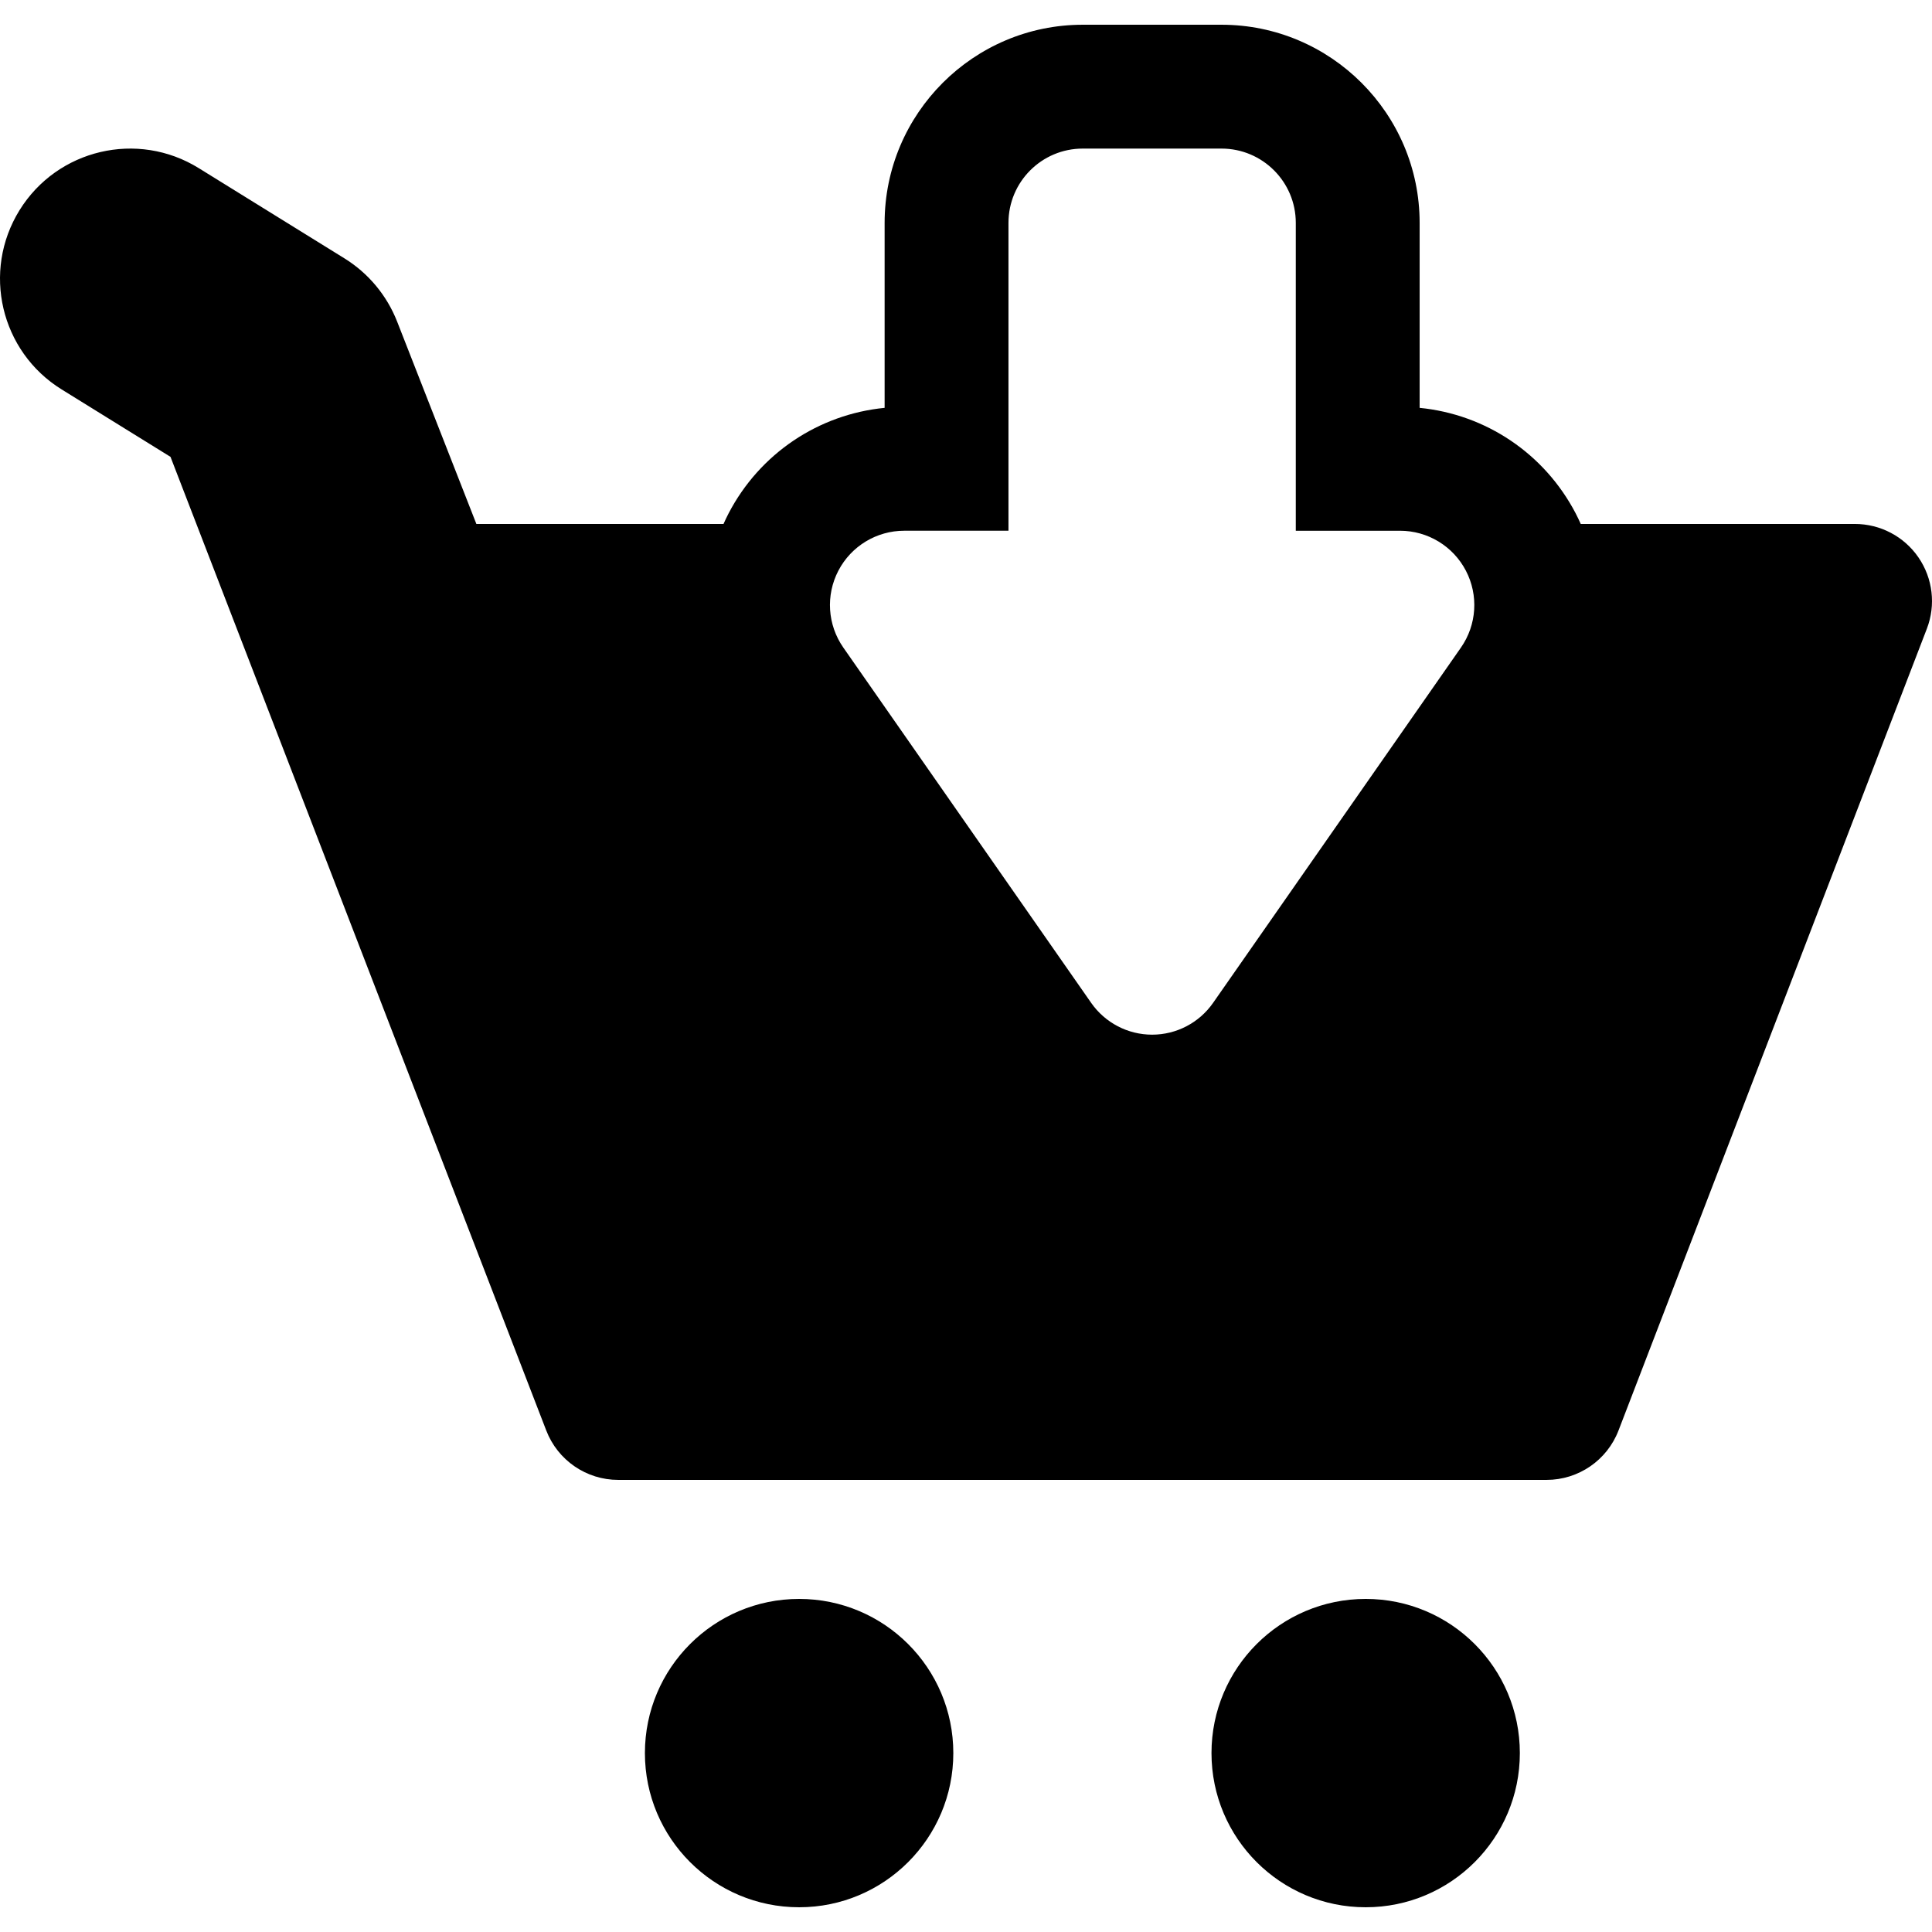
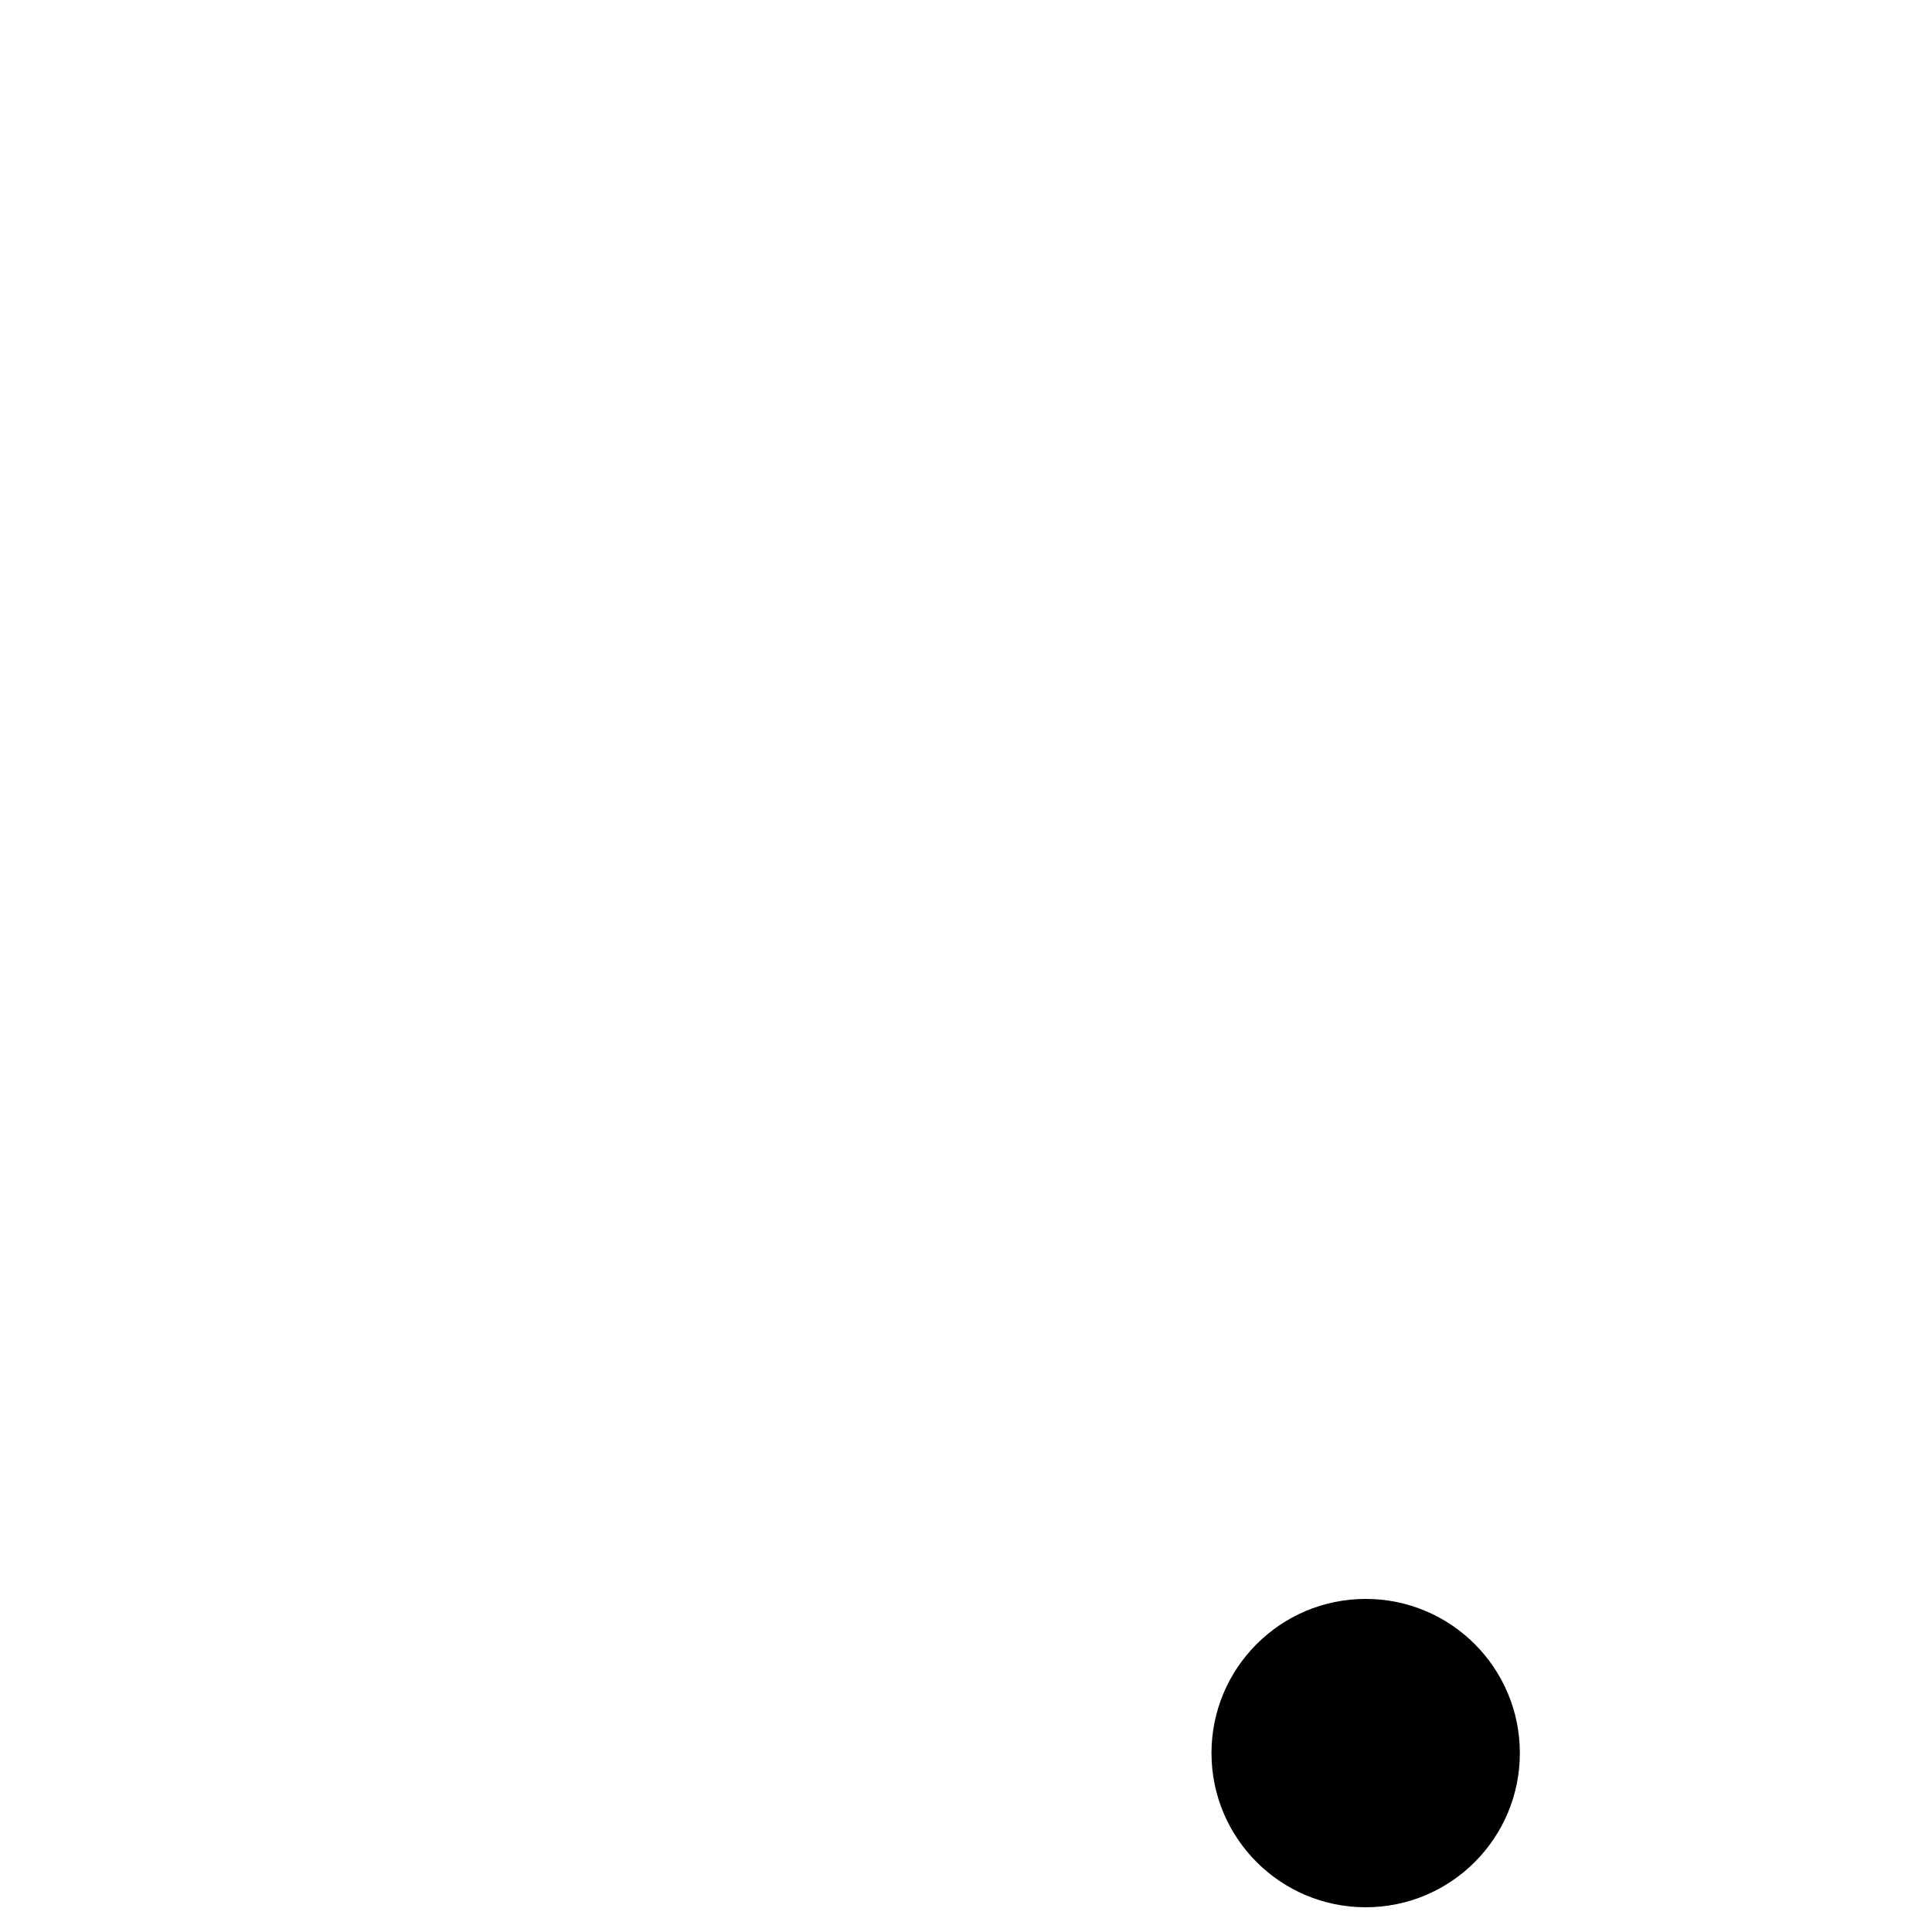
<svg xmlns="http://www.w3.org/2000/svg" id="Capa_1" viewBox="0 0 390 390" style="enable-background:new 0 0 390 390">
  <g>
-     <path d="M161.319 322.763c-17.201.0-31.136 13.933-31.136 31.12.0 17.189 13.935 31.124 31.136 31.124 17.184.0 31.121-13.936 31.121-31.124C192.441 336.696 178.503 322.763 161.319 322.763z" />
    <path d="M275.685 322.763c-17.193.0-31.13 13.933-31.13 31.12.0 17.189 13.937 31.124 31.13 31.124 17.192.0 31.118-13.936 31.118-31.124C306.803 336.696 292.877 322.763 275.685 322.763z" />
-     <path d="M387.262 112.516c-2.899-4.223-7.699-6.75-12.833-6.75h-55.336c-.321-.715-.653-1.428-1.02-2.13-6.301-12.079-18.138-19.99-31.5-21.305V44.993c0-22.056-17.944-40-40-40h-28c-22.056.0-40 17.944-40 40V82.33c-13.362 1.315-25.199 9.226-31.5 21.305-.366.702-.698 1.415-1.02 2.13H96.162L80.165 64.913c-2.079-5.293-5.805-9.768-10.633-12.758L40.111 33.934C27.782 26.295 11.58 30.097 3.94 42.436-3.699 54.773.108 70.97 12.442 78.61l21.976 13.612 75.851 196.541c2.313 6.011 8.092 9.975 14.532 9.975h187.39c6.44.0 12.22-3.964 14.527-9.975l62.246-161.852C390.803 122.129 390.168 116.742 387.262 112.516zM294.912 130.719l-50.036 71.726c-2.806 4.021-7.399 6.418-12.303 6.418-4.903.0-9.497-2.396-12.303-6.418l-50.036-71.727c-3.197-4.584-3.581-10.564-.996-15.52 2.585-4.955 7.71-8.063 13.299-8.063h21.036V44.993c0-8.284 6.716-15 15-15h28c8.284.0 15 6.716 15 15v62.144h21.036c5.589.0 10.714 3.107 13.299 8.063C298.493 120.154 298.109 126.135 294.912 130.719z" />
  </g>
  <g />
  <g />
  <g />
  <g />
  <g />
  <g />
  <g />
  <g />
  <g />
  <g />
  <g />
  <g />
  <g />
  <g />
  <g />
</svg>